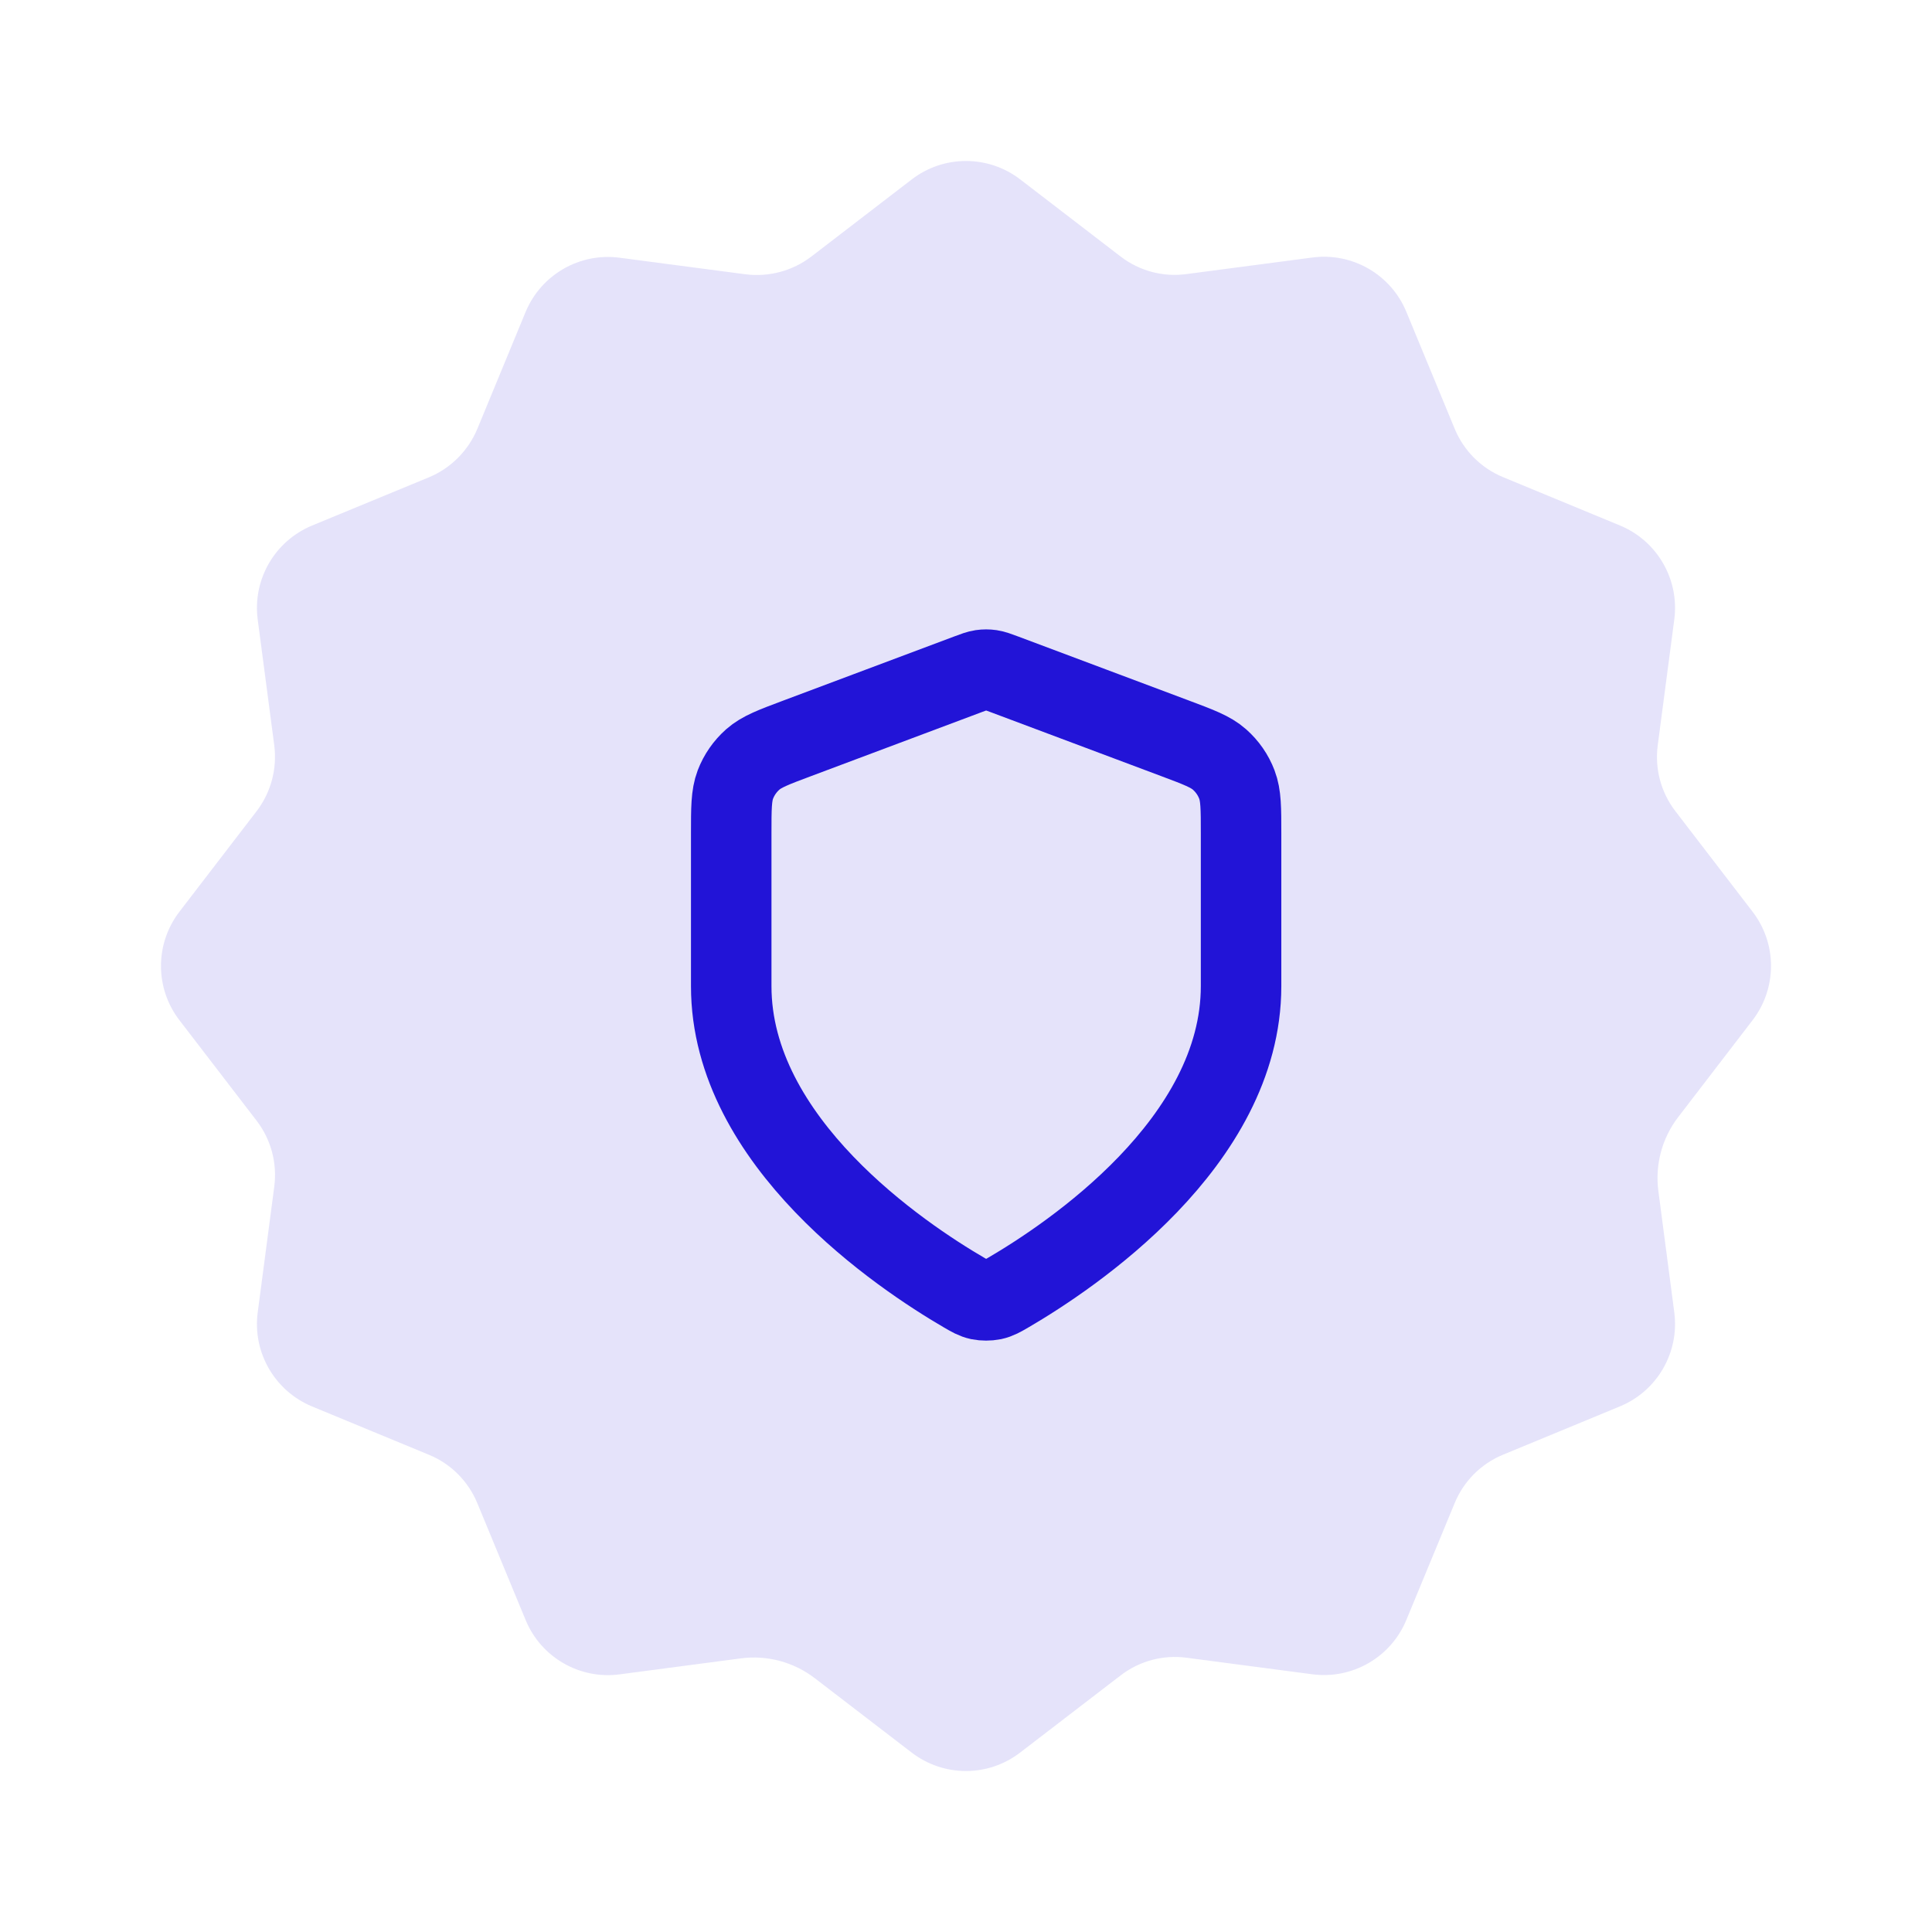
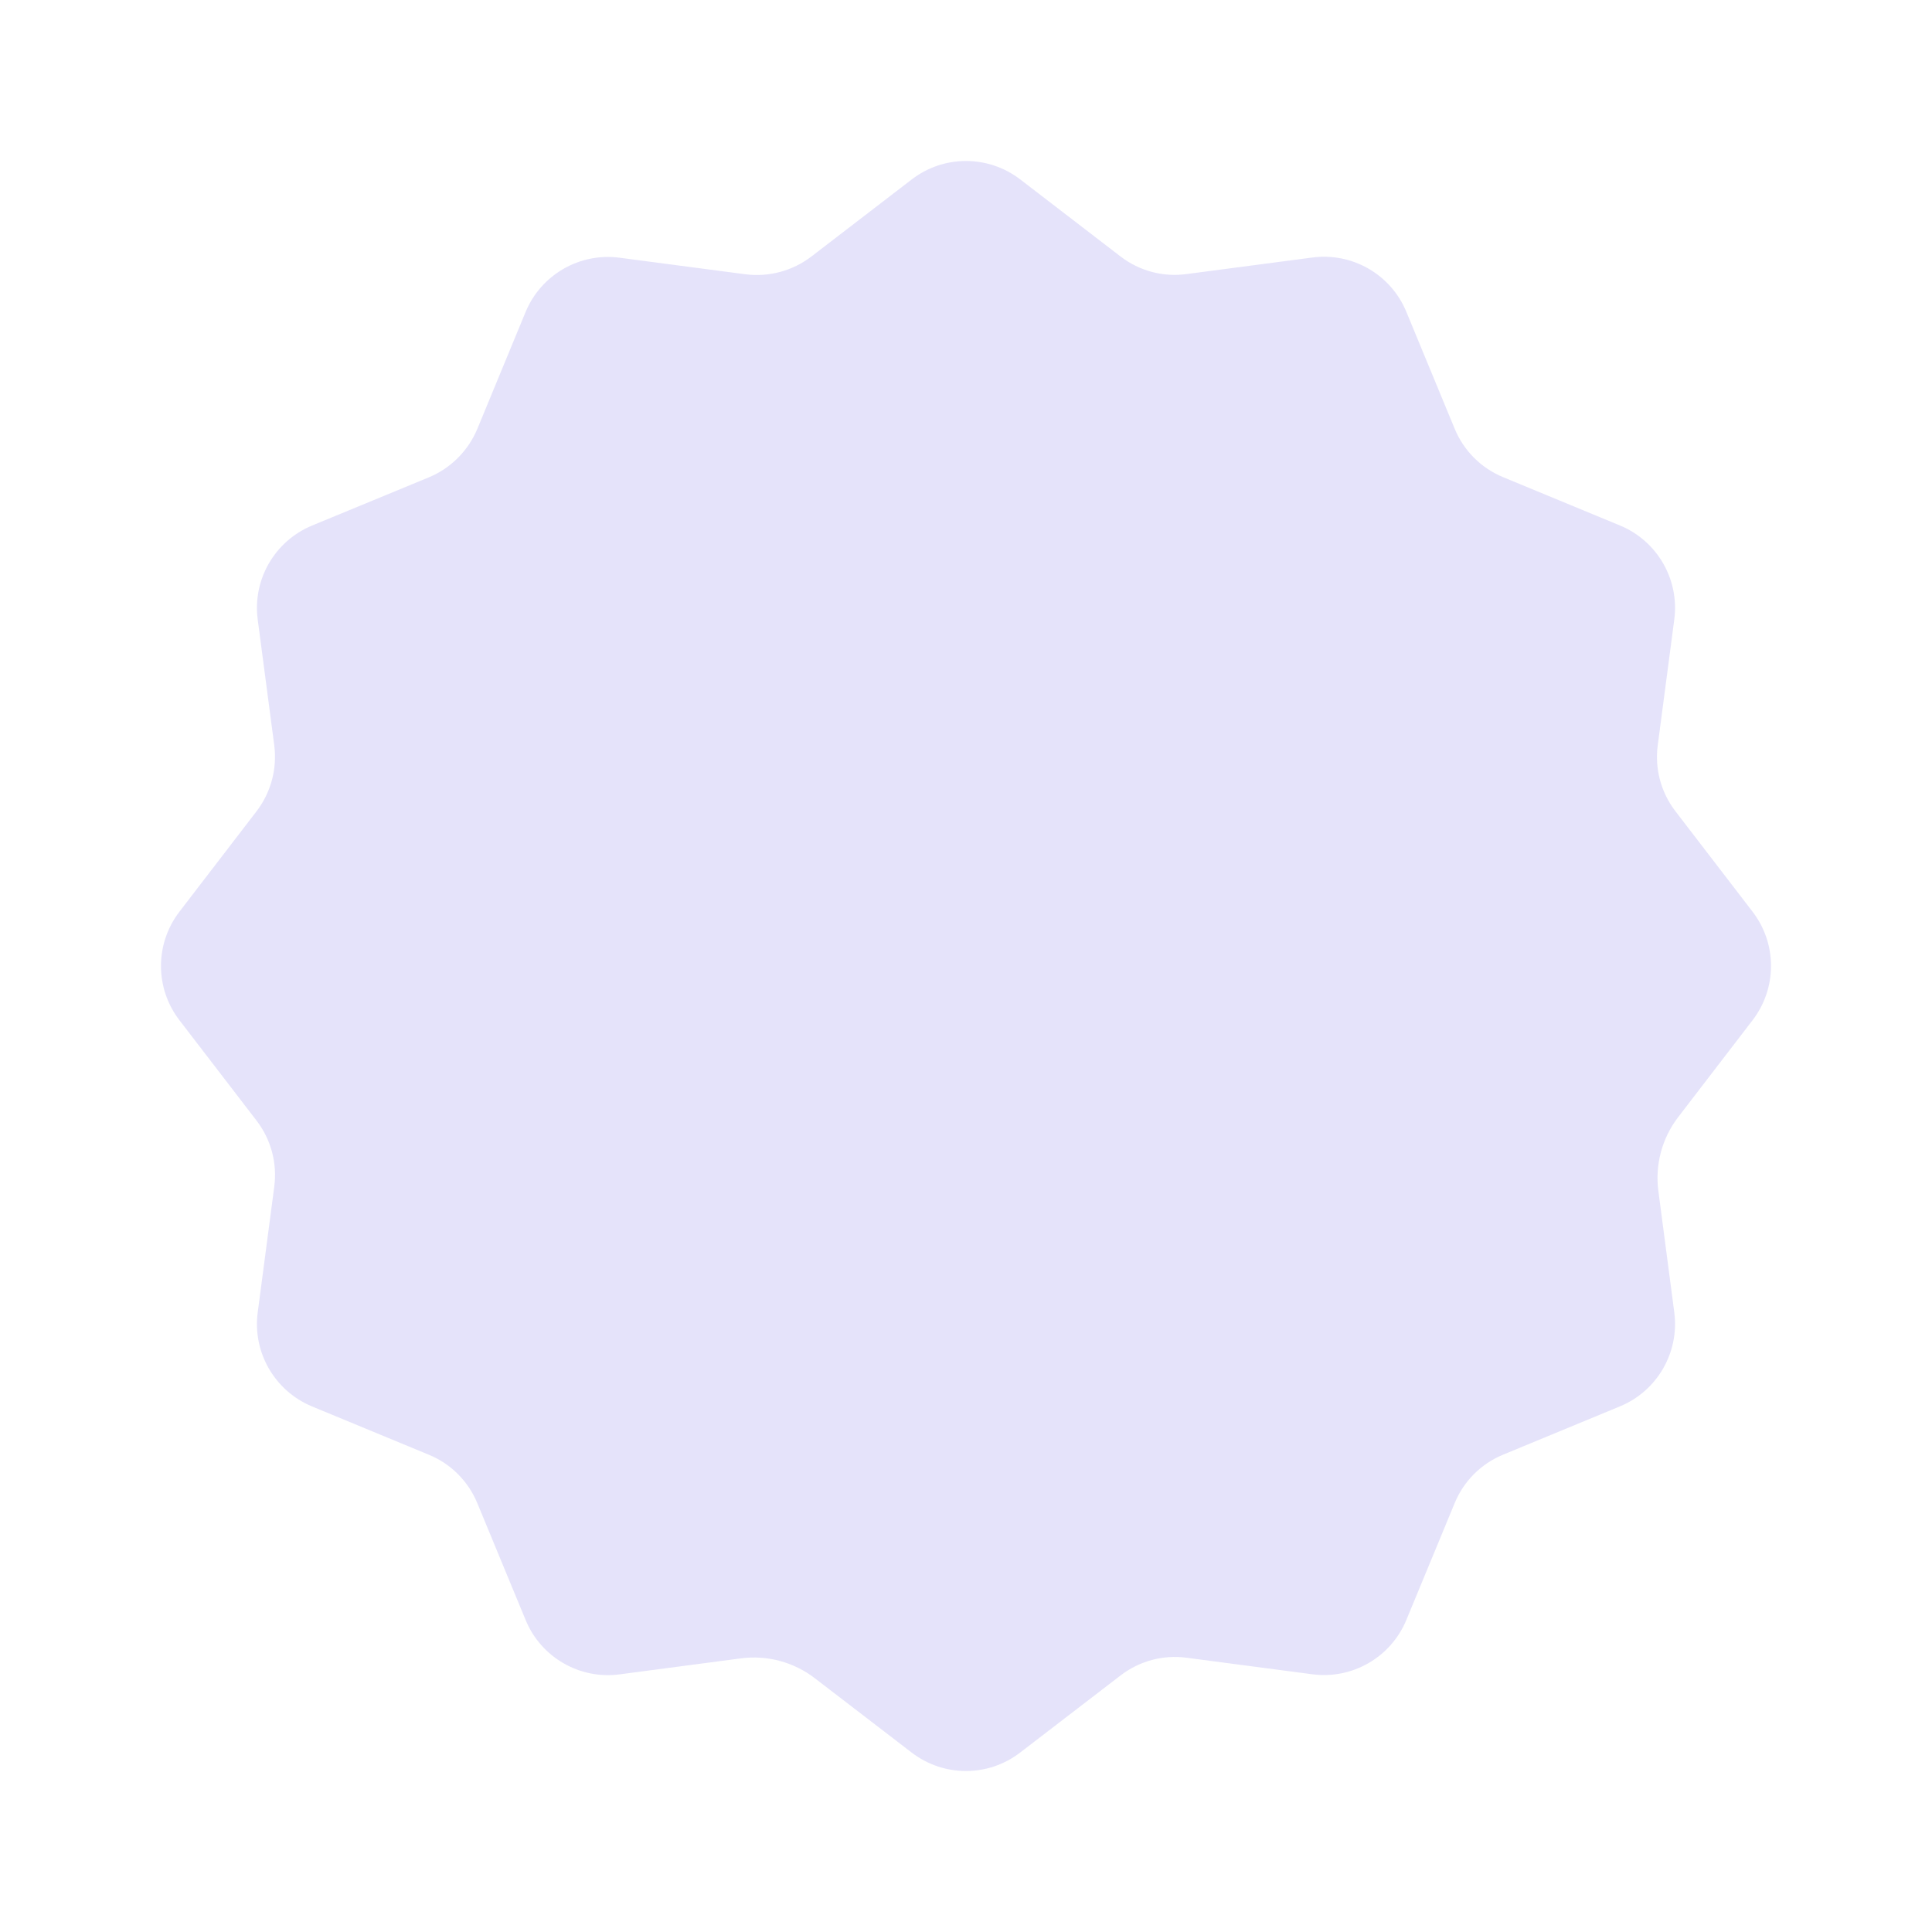
<svg xmlns="http://www.w3.org/2000/svg" width="48" height="48" viewBox="0 0 48 48" fill="none">
  <path d="M18.404 41.202C19.059 41.115 19.721 41.293 20.244 41.695L22.65 43.542C23.446 44.153 24.552 44.153 25.345 43.542L27.843 41.624C28.31 41.266 28.898 41.108 29.481 41.186L32.605 41.597C33.598 41.728 34.556 41.175 34.94 40.248L36.142 37.342C36.367 36.797 36.798 36.366 37.342 36.142L40.249 34.94C41.175 34.557 41.728 33.597 41.597 32.604L41.202 29.593C41.115 28.938 41.293 28.275 41.695 27.753L43.542 25.347C44.153 24.551 44.153 23.445 43.542 22.651L41.624 20.153C41.266 19.687 41.109 19.098 41.186 18.516L41.597 15.391C41.728 14.398 41.175 13.44 40.249 13.056L37.342 11.854C36.798 11.629 36.367 11.198 36.142 10.654L34.94 7.747C34.558 6.82 33.598 6.267 32.605 6.398L29.481 6.809C28.898 6.889 28.31 6.732 27.845 6.376L25.348 4.458C24.552 3.847 23.446 3.847 22.652 4.458L20.155 6.376C19.688 6.732 19.099 6.889 18.517 6.814L15.393 6.403C14.4 6.272 13.442 6.825 13.058 7.752L11.858 10.658C11.631 11.2 11.2 11.632 10.658 11.858L7.751 13.058C6.825 13.443 6.271 14.4 6.403 15.394L6.814 18.518C6.889 19.1 6.731 19.689 6.376 20.153L4.458 22.651C3.847 23.447 3.847 24.553 4.458 25.347L6.376 27.844C6.734 28.311 6.891 28.9 6.814 29.482L6.403 32.606C6.271 33.6 6.825 34.557 7.751 34.942L10.658 36.144C11.202 36.368 11.633 36.8 11.858 37.344L13.06 40.251C13.442 41.177 14.402 41.731 15.395 41.599L18.404 41.202Z" fill="#2214D7" fill-opacity="0.12" />
-   <path d="M23.948 32.112C24.123 32.214 24.211 32.265 24.334 32.292C24.43 32.312 24.57 32.312 24.666 32.292C24.79 32.265 24.878 32.214 25.053 32.112C26.595 31.212 30.834 28.386 30.834 24.5V20.714C30.834 20.081 30.834 19.765 30.73 19.492C30.639 19.252 30.49 19.038 30.297 18.868C30.079 18.675 29.782 18.564 29.19 18.342L24.945 16.75C24.78 16.688 24.698 16.658 24.613 16.645C24.538 16.634 24.462 16.634 24.387 16.645C24.302 16.658 24.22 16.688 24.056 16.75L19.811 18.342C19.218 18.564 18.922 18.675 18.703 18.868C18.511 19.038 18.362 19.252 18.27 19.492C18.167 19.765 18.167 20.081 18.167 20.714V24.5C18.167 28.386 22.405 31.212 23.948 32.112Z" stroke="#2214D7" stroke-width="2" stroke-linecap="round" stroke-linejoin="round" />
</svg>